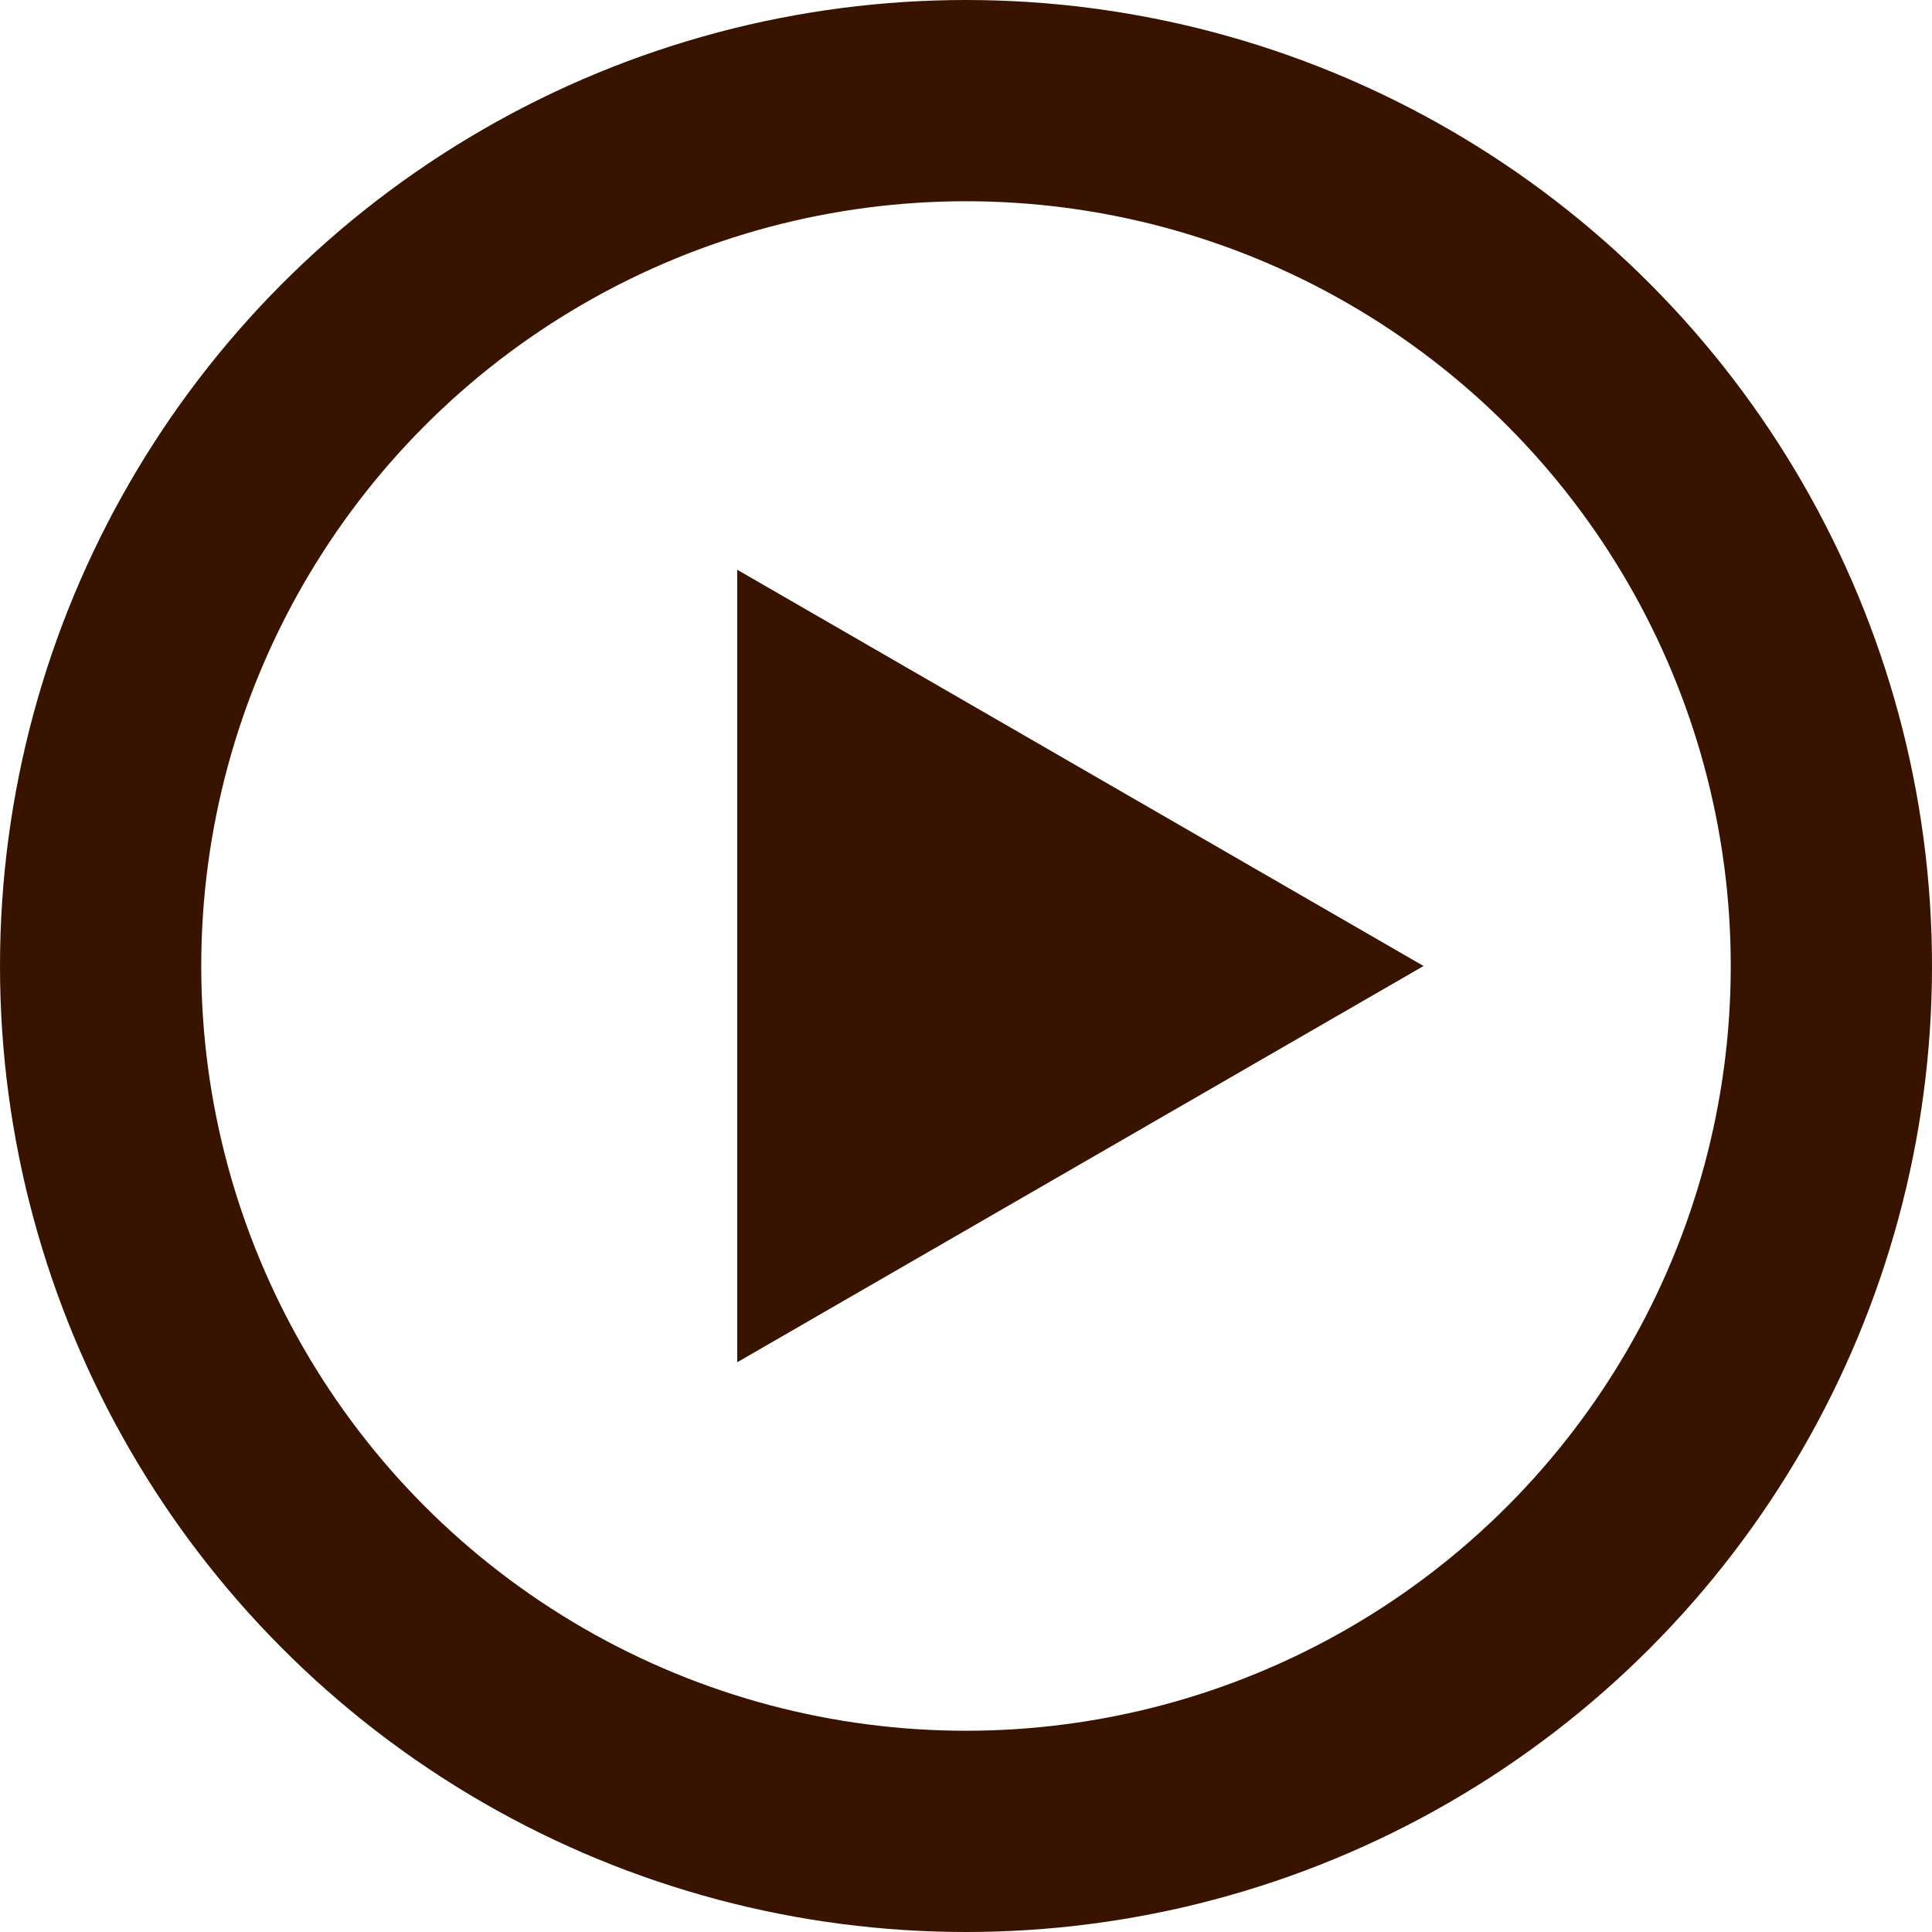
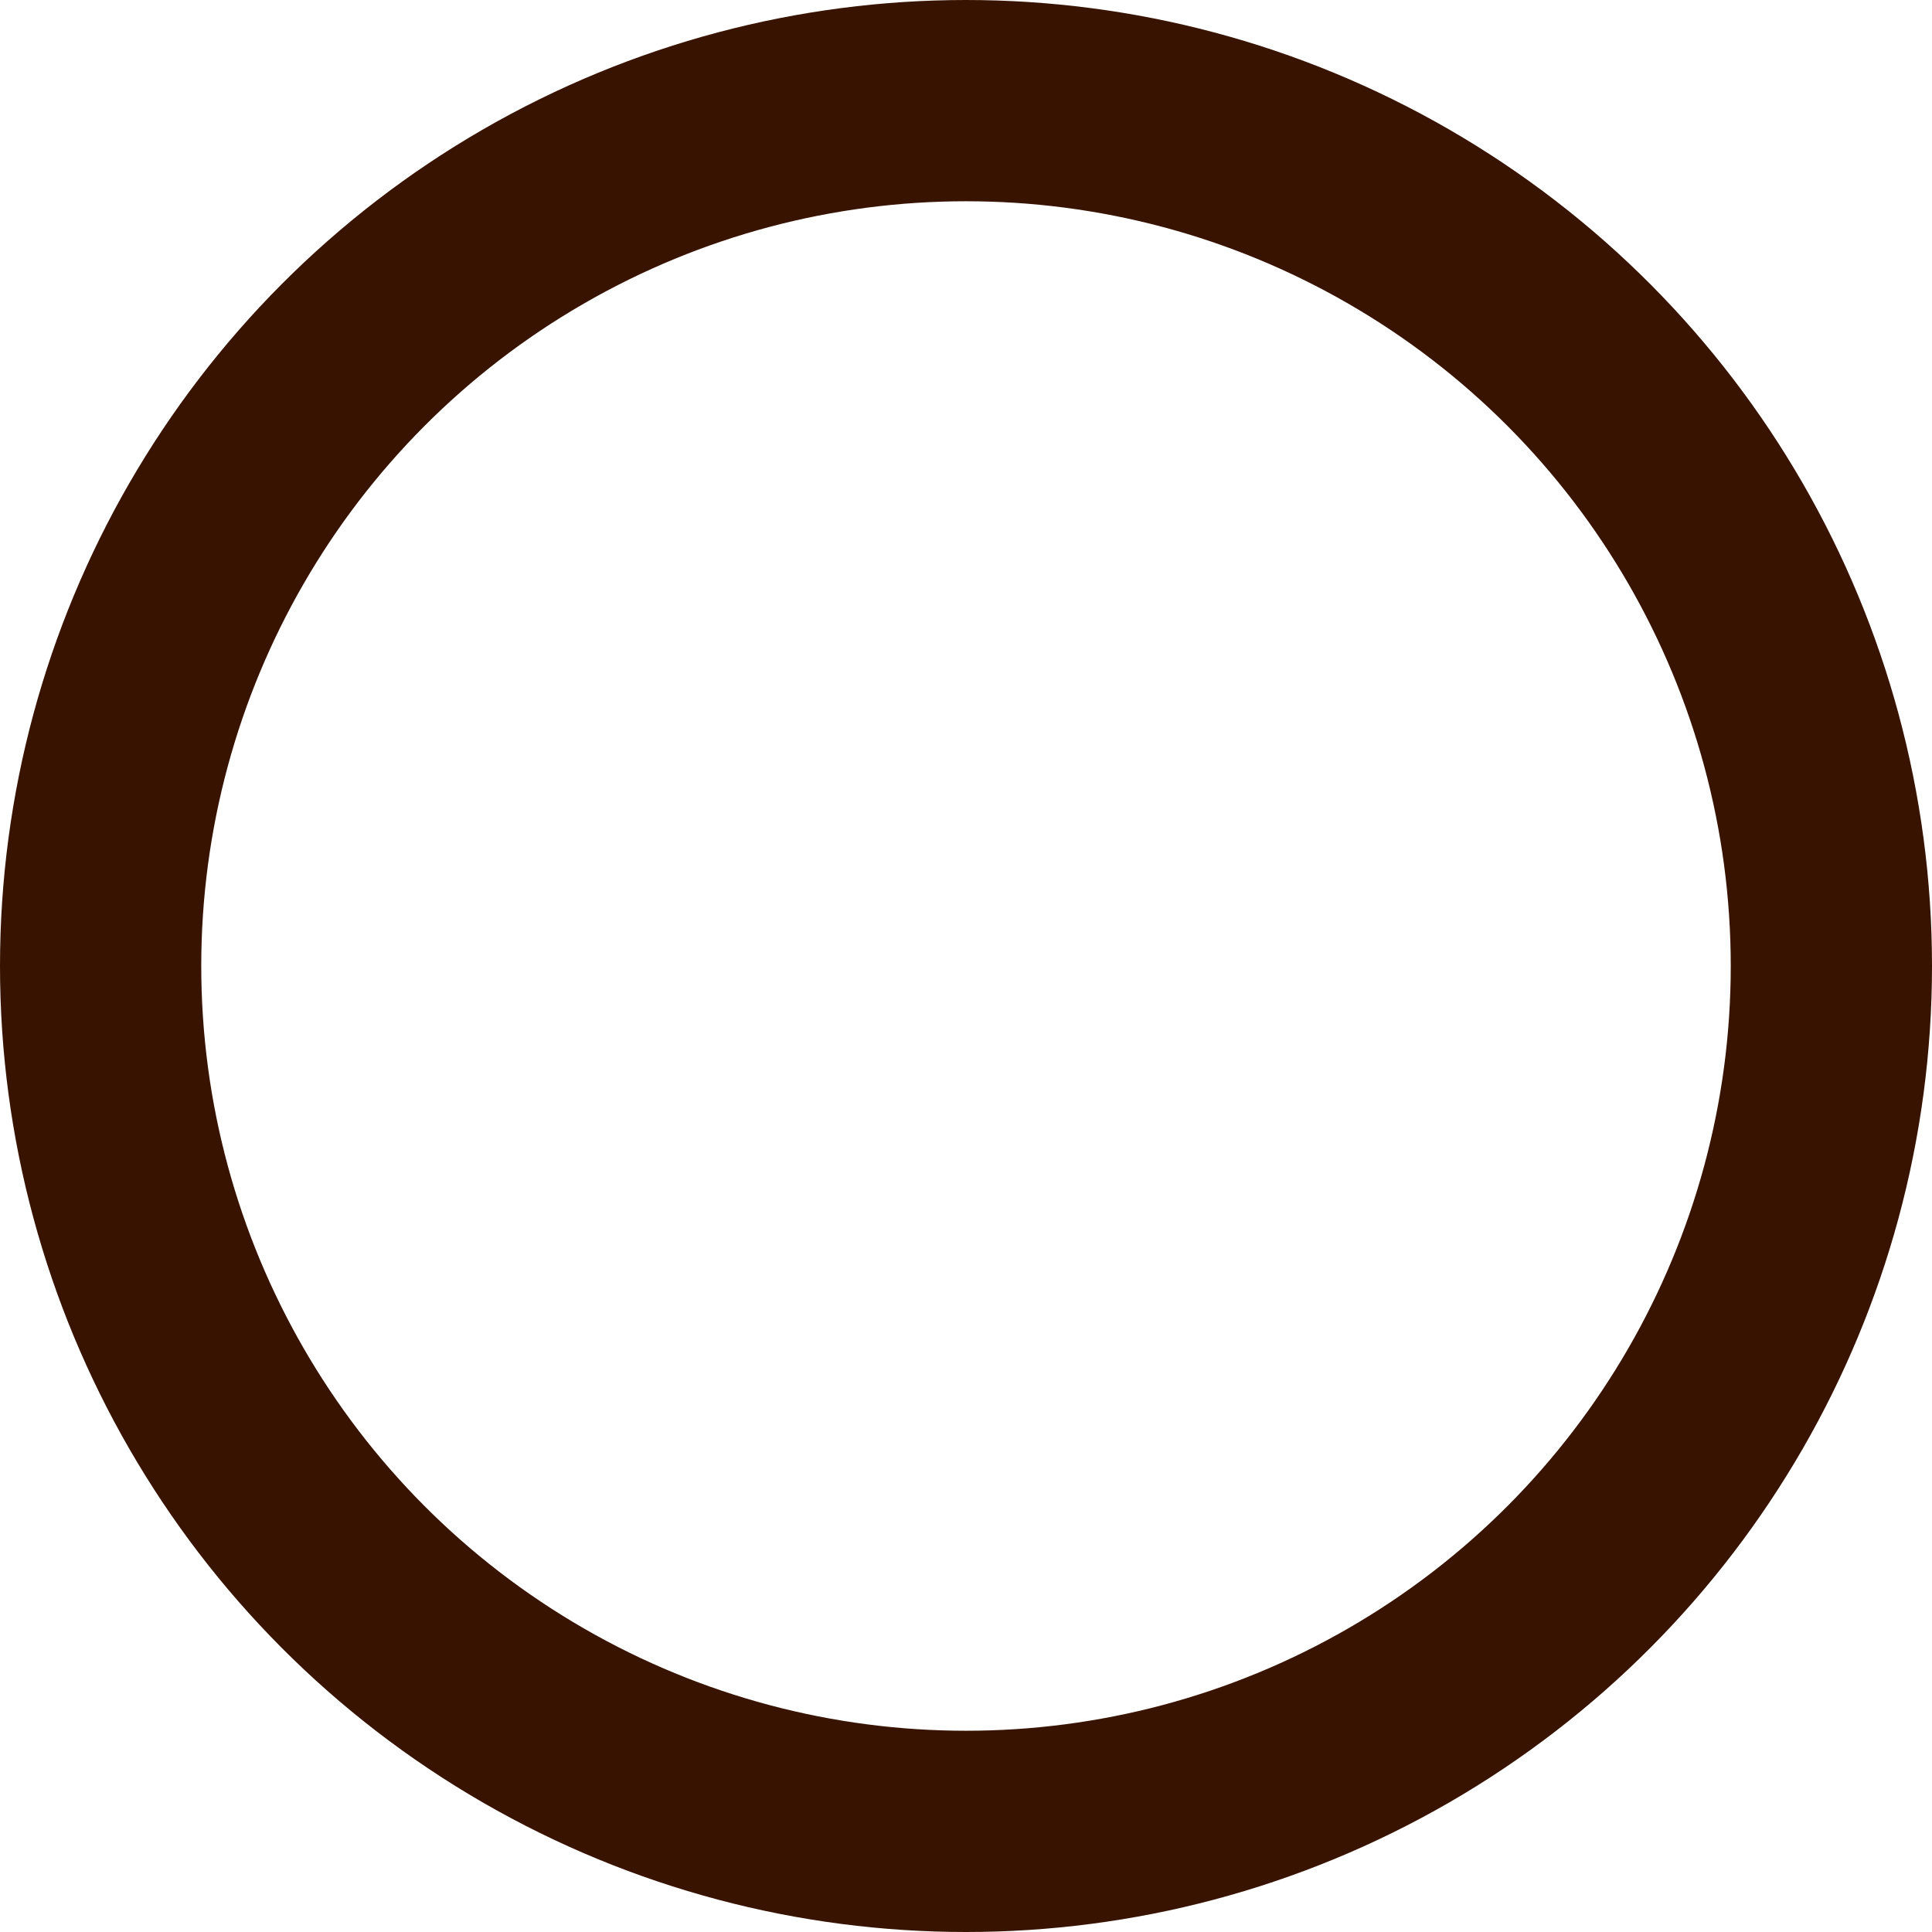
<svg xmlns="http://www.w3.org/2000/svg" width="48" height="48" viewBox="0 0 48 48" fill="none">
  <circle cx="24" cy="24" r="21.5" stroke="#381300" stroke-width="5" />
-   <path d="M35.368 24L18.316 33.845L18.316 14.155L35.368 24Z" fill="#381300" />
</svg>